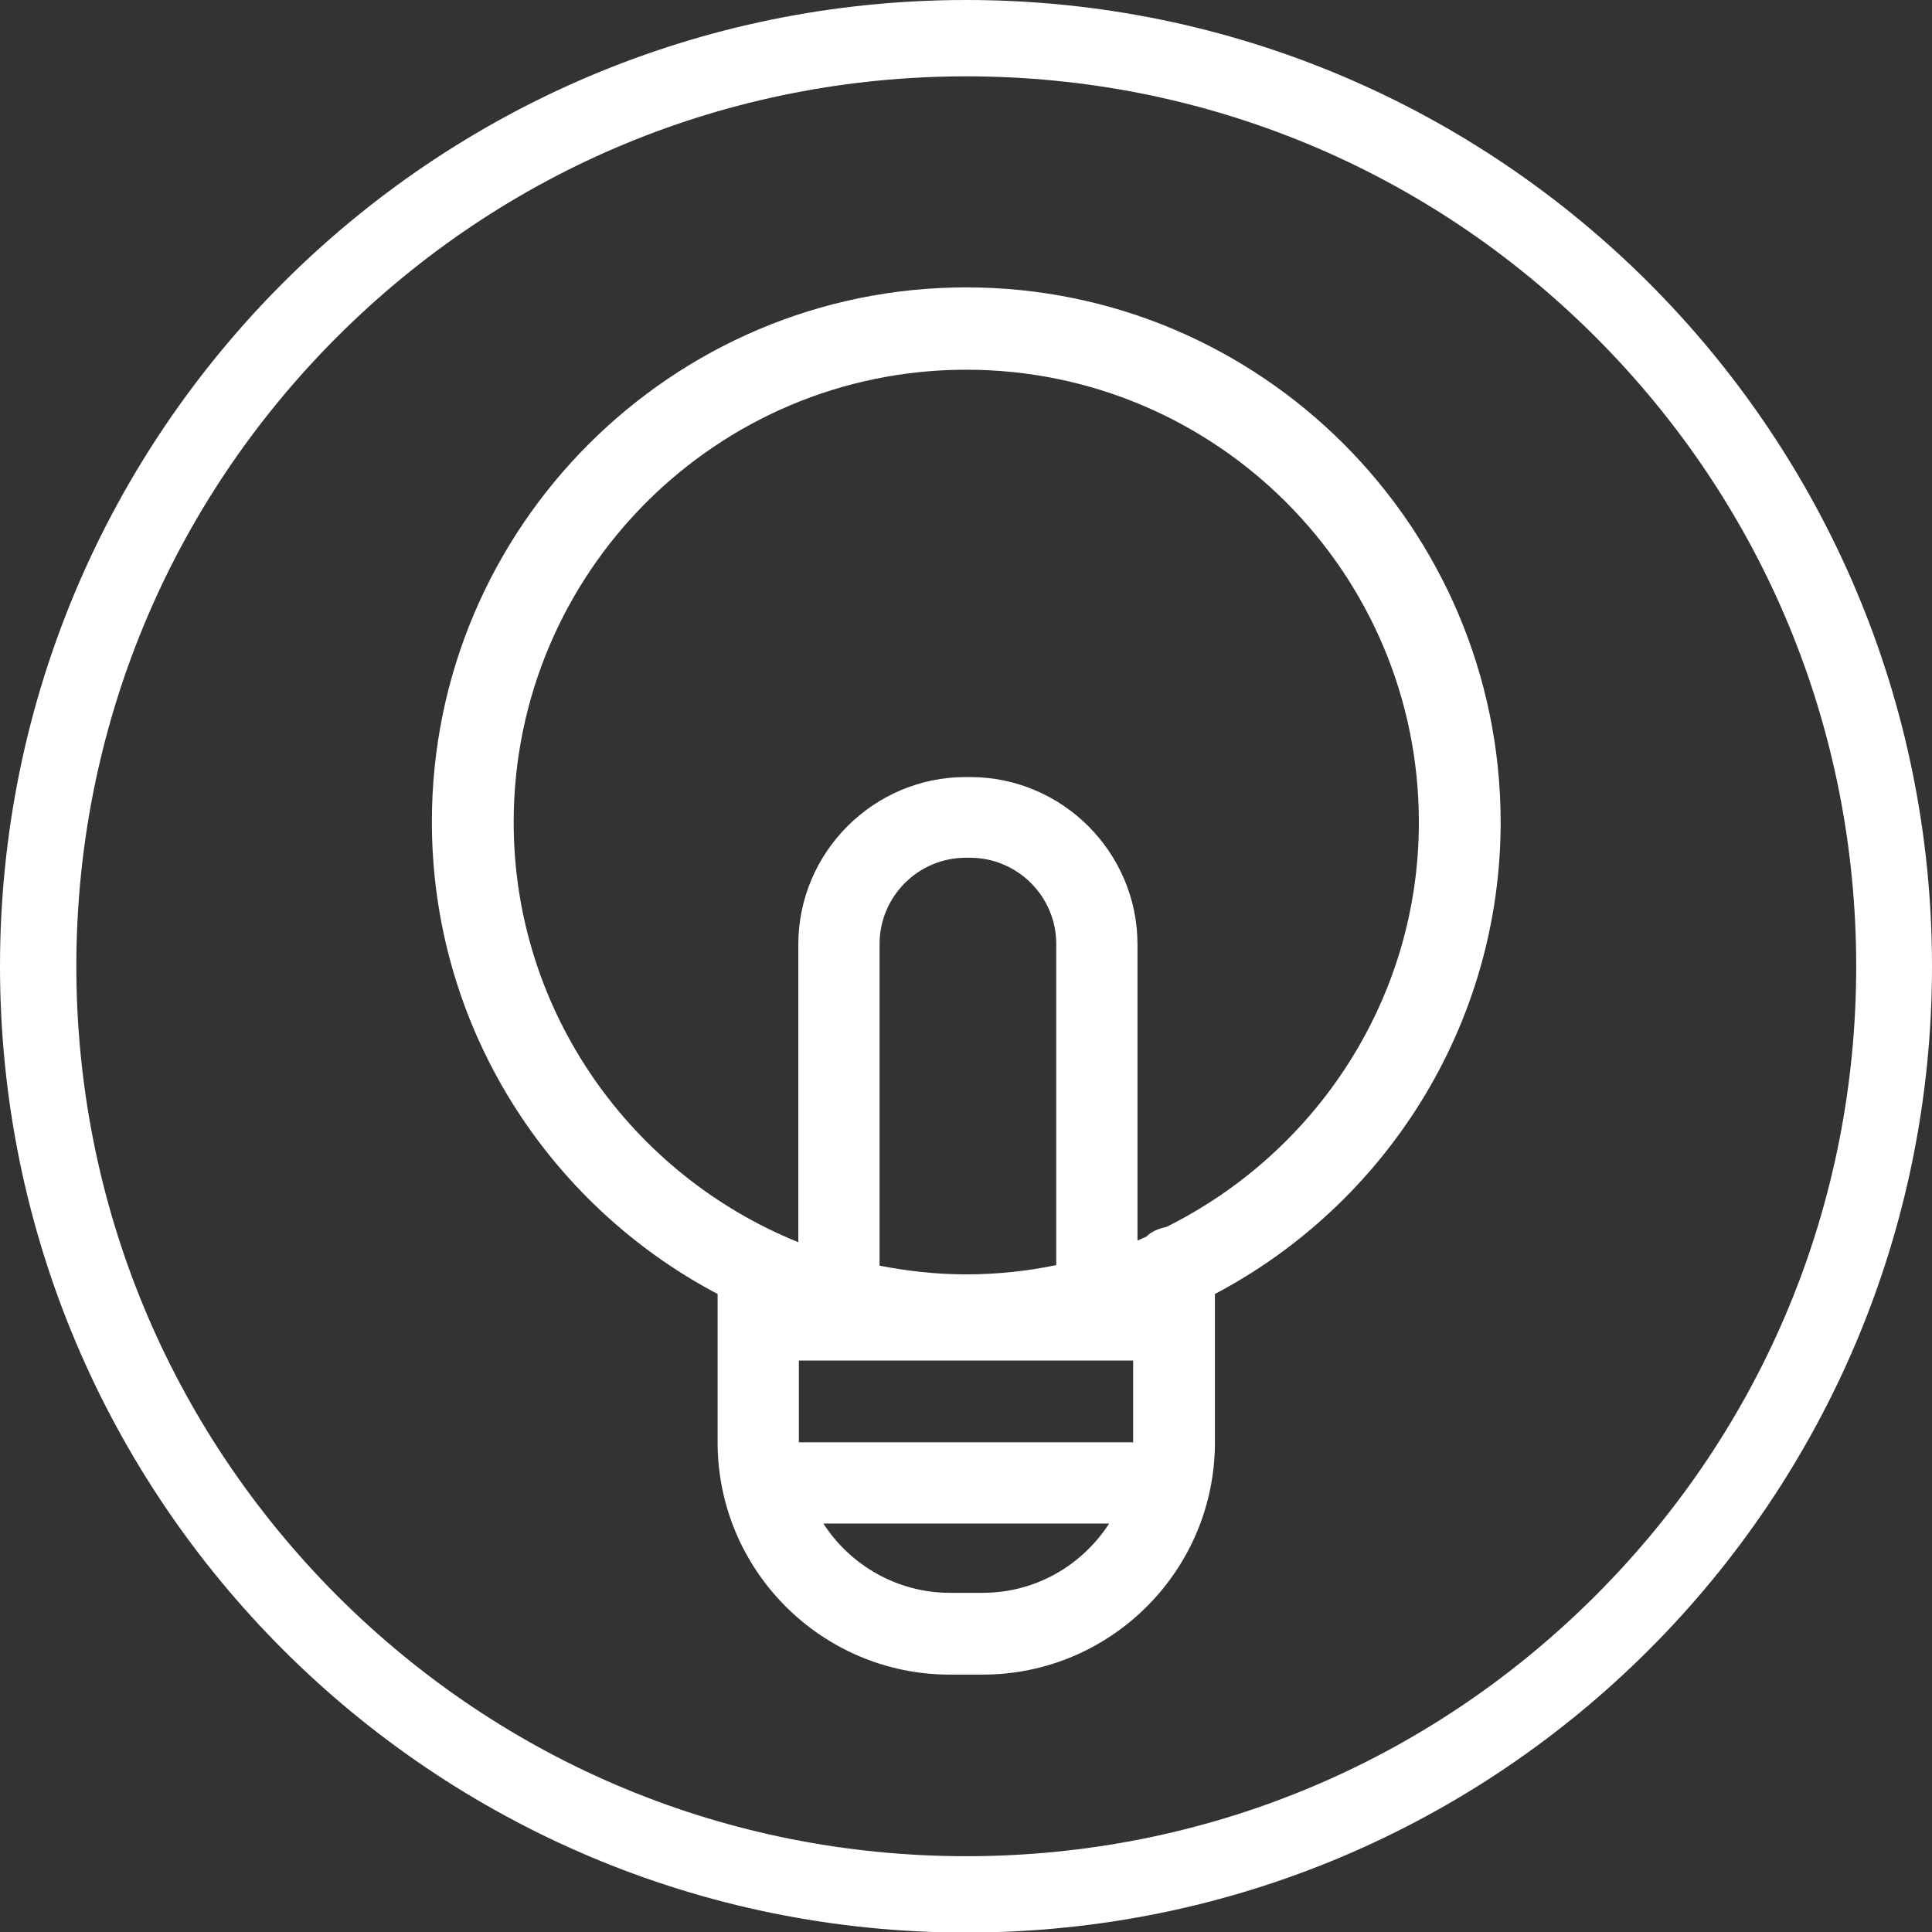
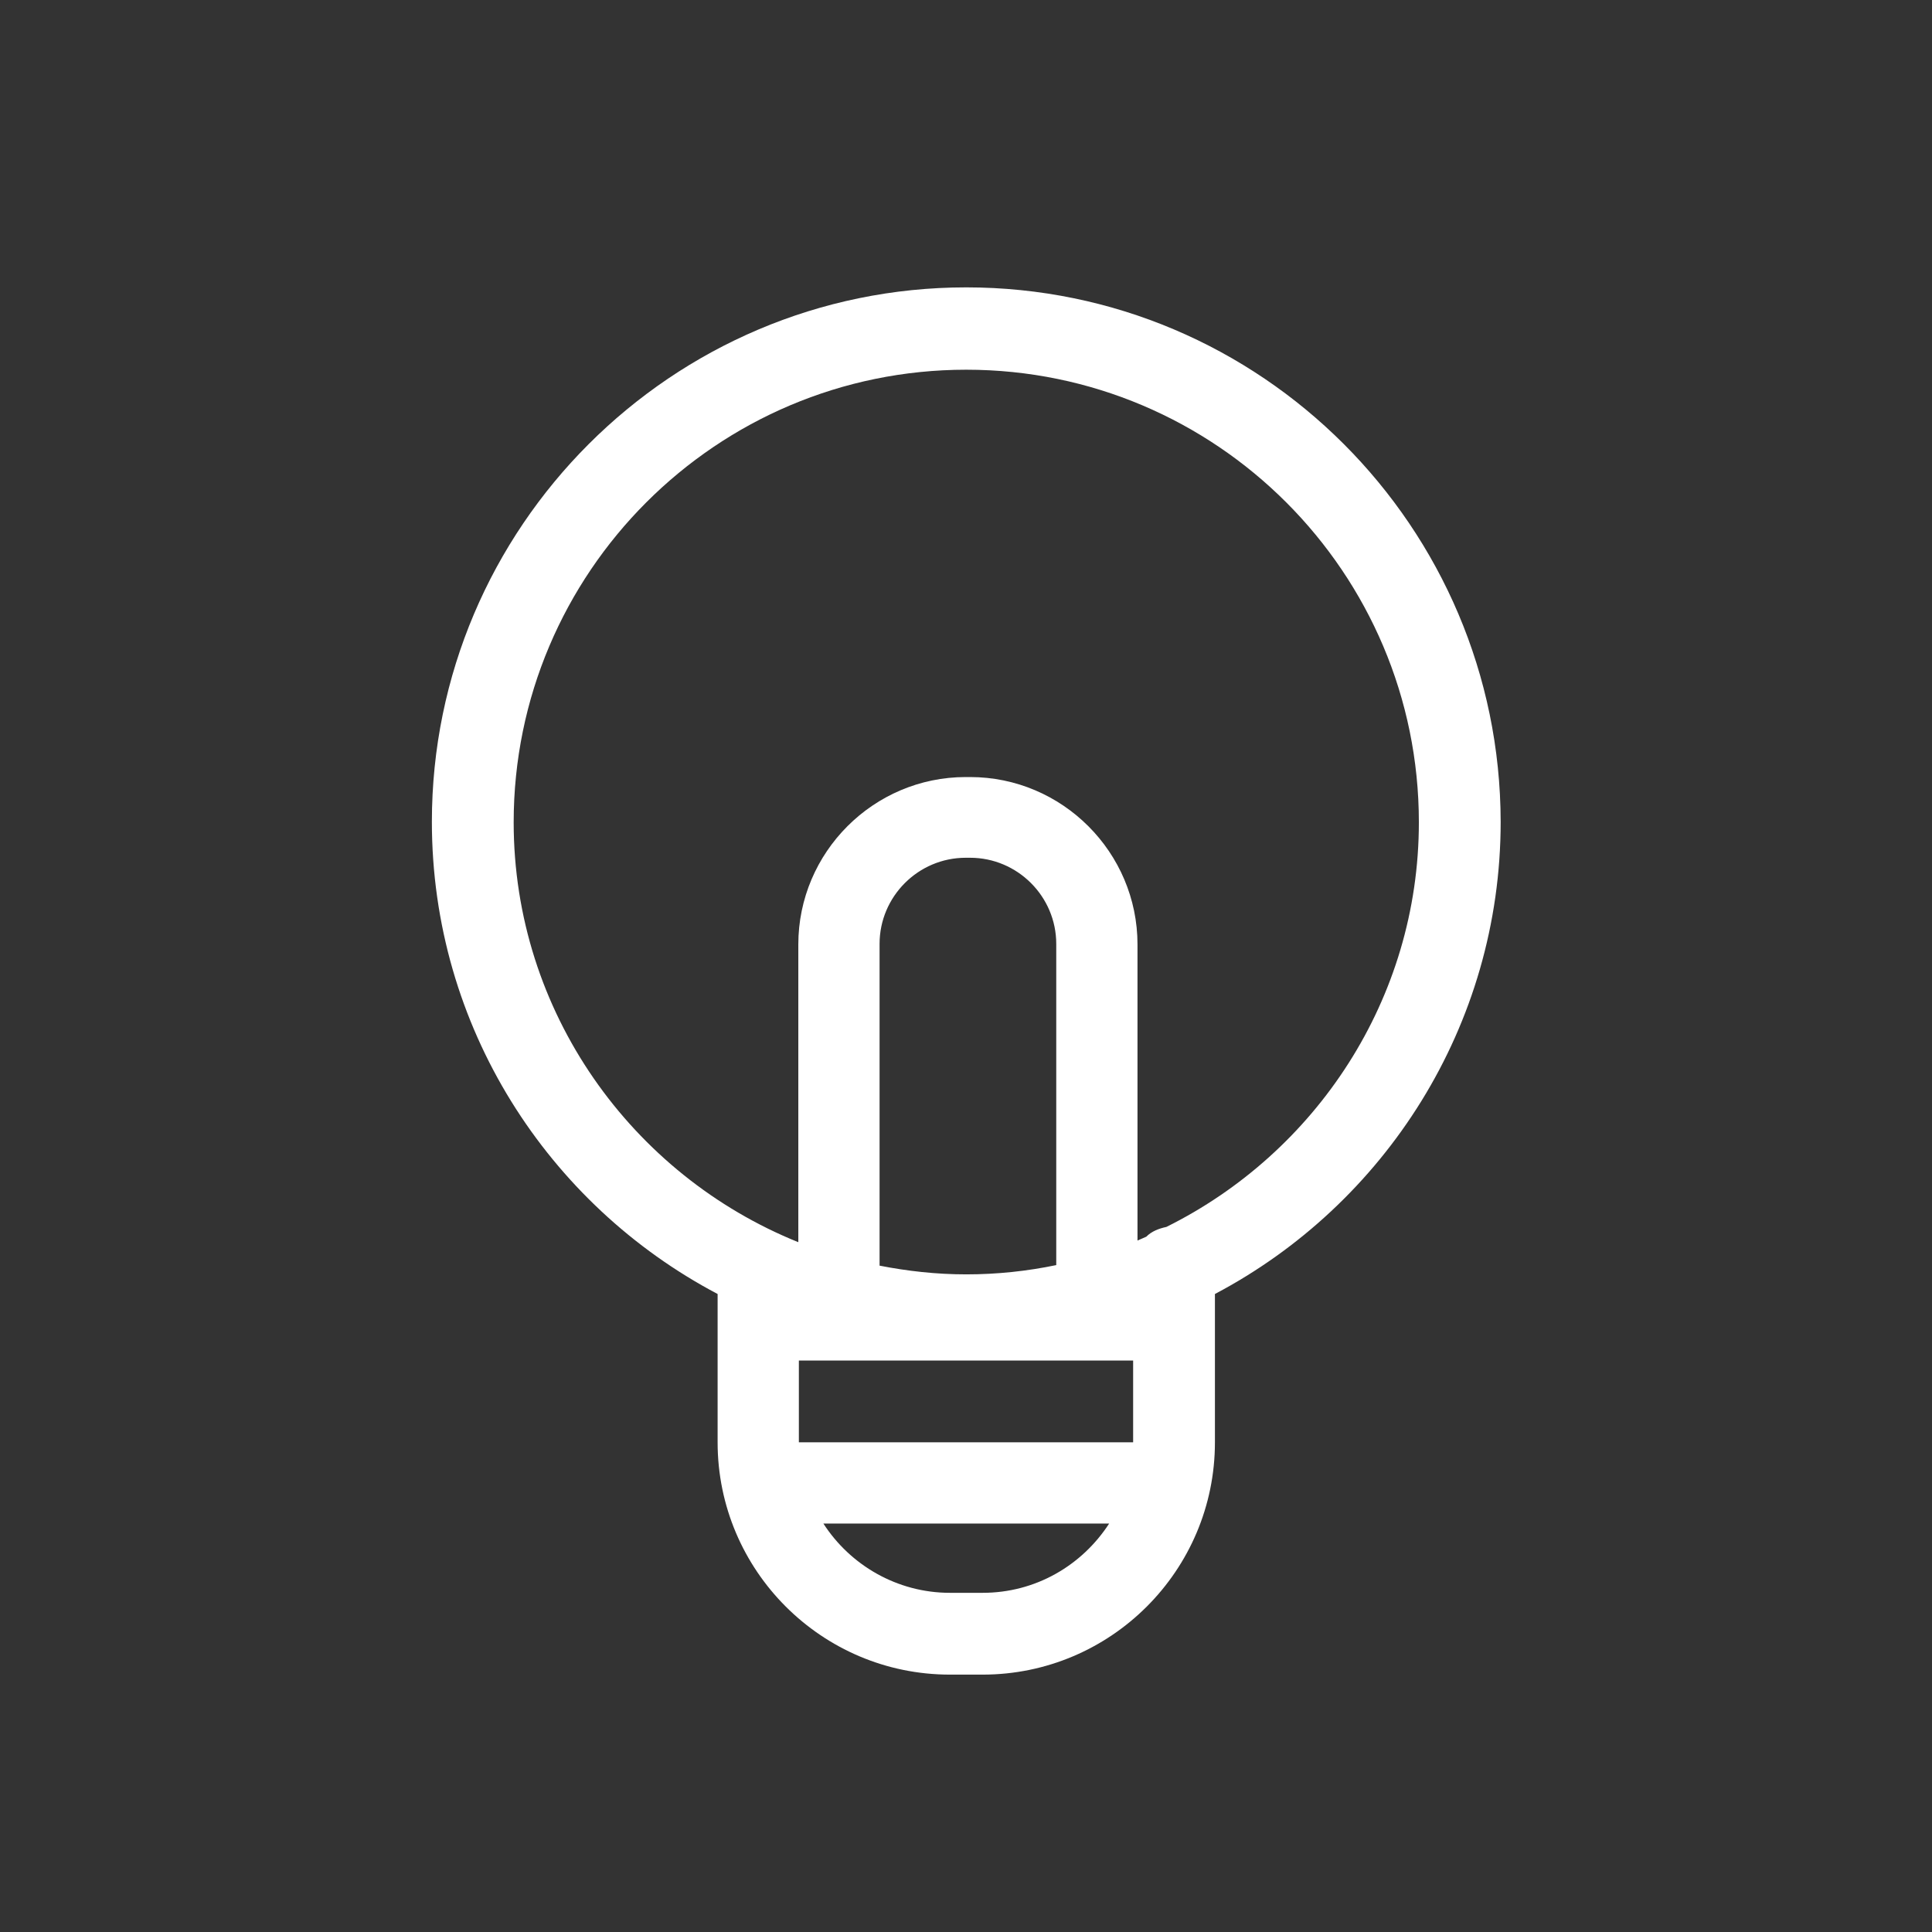
<svg xmlns="http://www.w3.org/2000/svg" version="1.1" id="icon" x="0px" y="0px" viewBox="0 0 354.3 354.3" style="enable-background:new 0 0 354.3 354.3;" xml:space="preserve">
  <rect x="0" y="0" width="354.3" height="354.3" fill="#333333" stroke="none" />
  <style type="text/css">
	.st0{fill:#FFFFFF;}
</style>
  <g>
-     <path class="st0" d="M177.2,14c43.6,0,84.6,17,115.4,47.8s47.8,71.8,47.8,115.4s-17,84.6-47.8,115.4s-71.8,47.8-115.4,47.8   s-84.6-17-115.4-47.8C31,261.7,14,220.7,14,177.2S31,92.6,61.8,61.8S133.6,14,177.2,14 M177.2,0C79.3,0,0,79.3,0,177.2   s79.3,177.2,177.2,177.2S354.3,275,354.3,177.2S275,0,177.2,0L177.2,0z" />
    <path class="st0" d="M177.2,52.7c-54,0-98,44-98,98c0,37.6,21.3,70.2,52.4,86.6v27.2c0,23.5,19.1,42.6,42.6,42.6h6   c23.5,0,42.6-19.1,42.6-42.6v-27.2c31.1-16.4,52.4-49.1,52.4-86.6C275.1,96.6,231.2,52.7,177.2,52.7z M180.2,292.1h-6   c-9.7,0-18.3-5.1-23.2-12.7h52.4C198.4,287.1,189.9,292.1,180.2,292.1z M207.8,264.5L207.8,264.5h-61.3l0,0v-15h61.3V264.5z    M161.3,232.1v-59c0-8.7,7.1-15.8,15.8-15.8h0.8c8.7,0,15.8,7.1,15.8,15.8V232c-5.3,1.1-10.8,1.7-16.5,1.7   C171.7,233.7,166.4,233.1,161.3,232.1z M213.9,225c-1.4,0.3-2.7,0.8-3.7,1.8c-0.5,0.2-1.1,0.5-1.6,0.7v-54.3   c0-16.9-13.8-30.7-30.7-30.7h-0.8c-16.9,0-30.7,13.8-30.7,30.7v54.6c-30.5-12.3-52.2-42.2-52.2-77c0-45.8,37.2-83,83-83   s83,37.2,83,83C260.2,183.2,241.3,211.4,213.9,225z" />
  </g>
</svg>